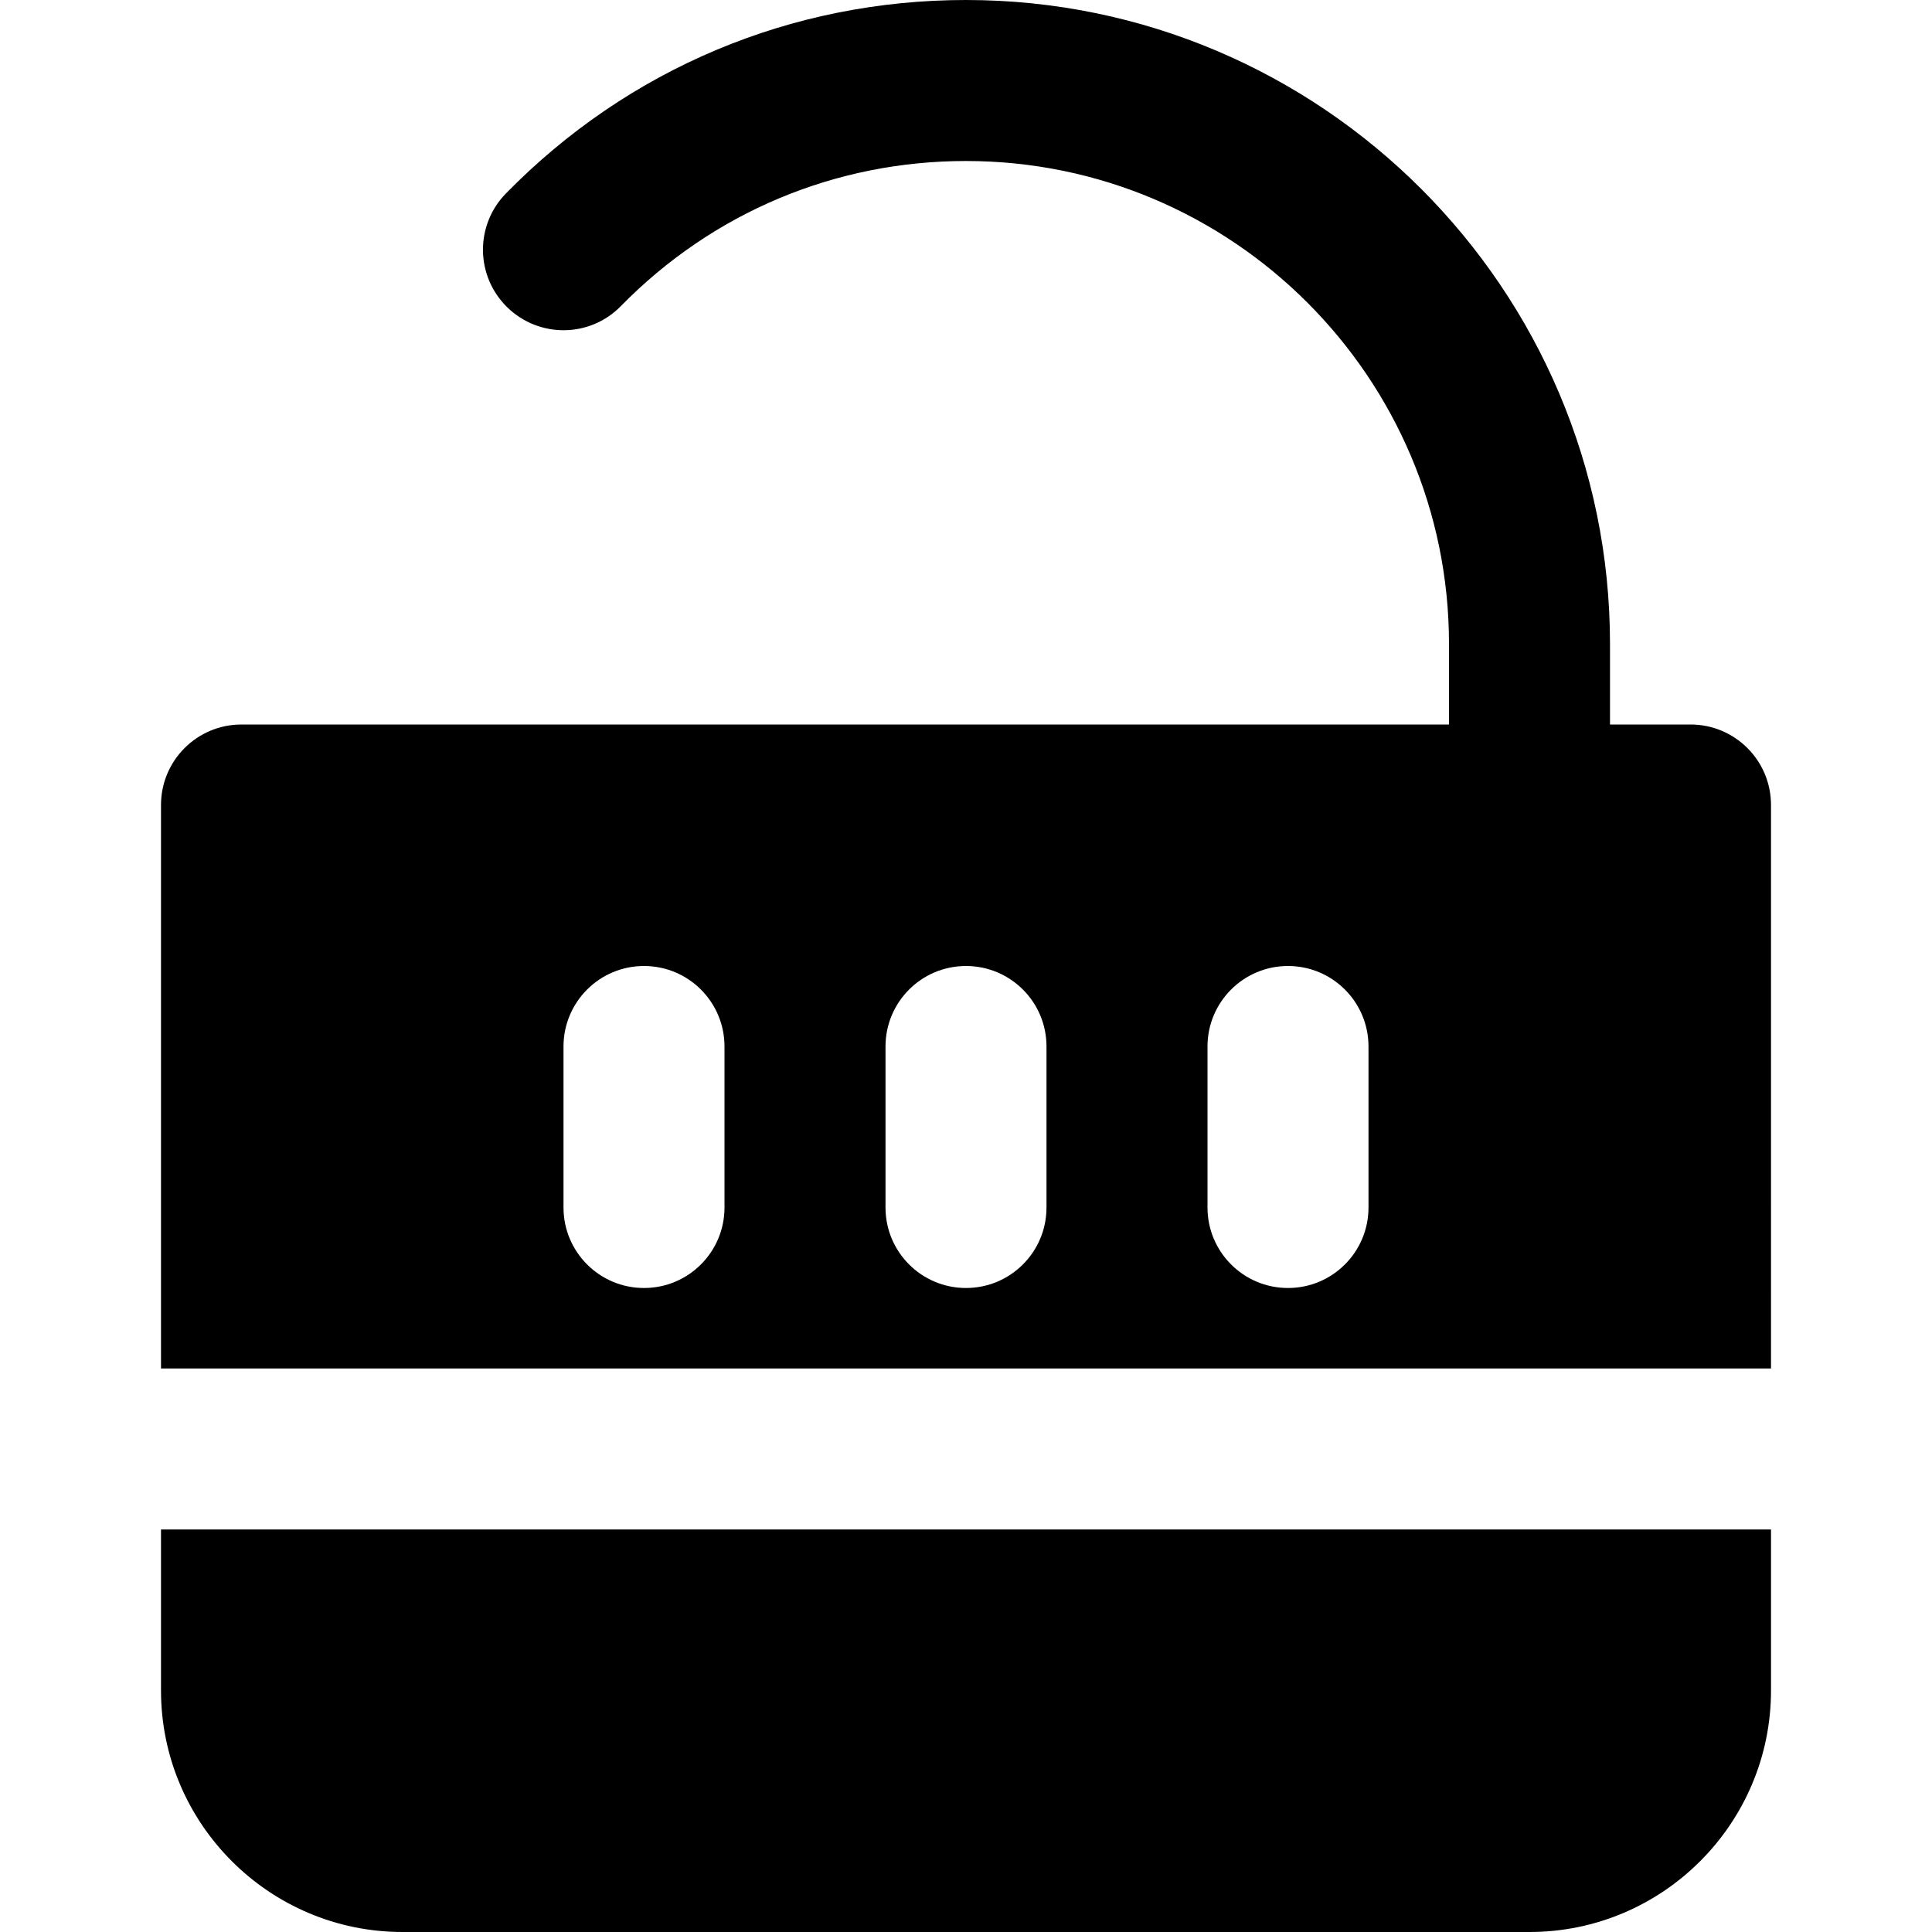
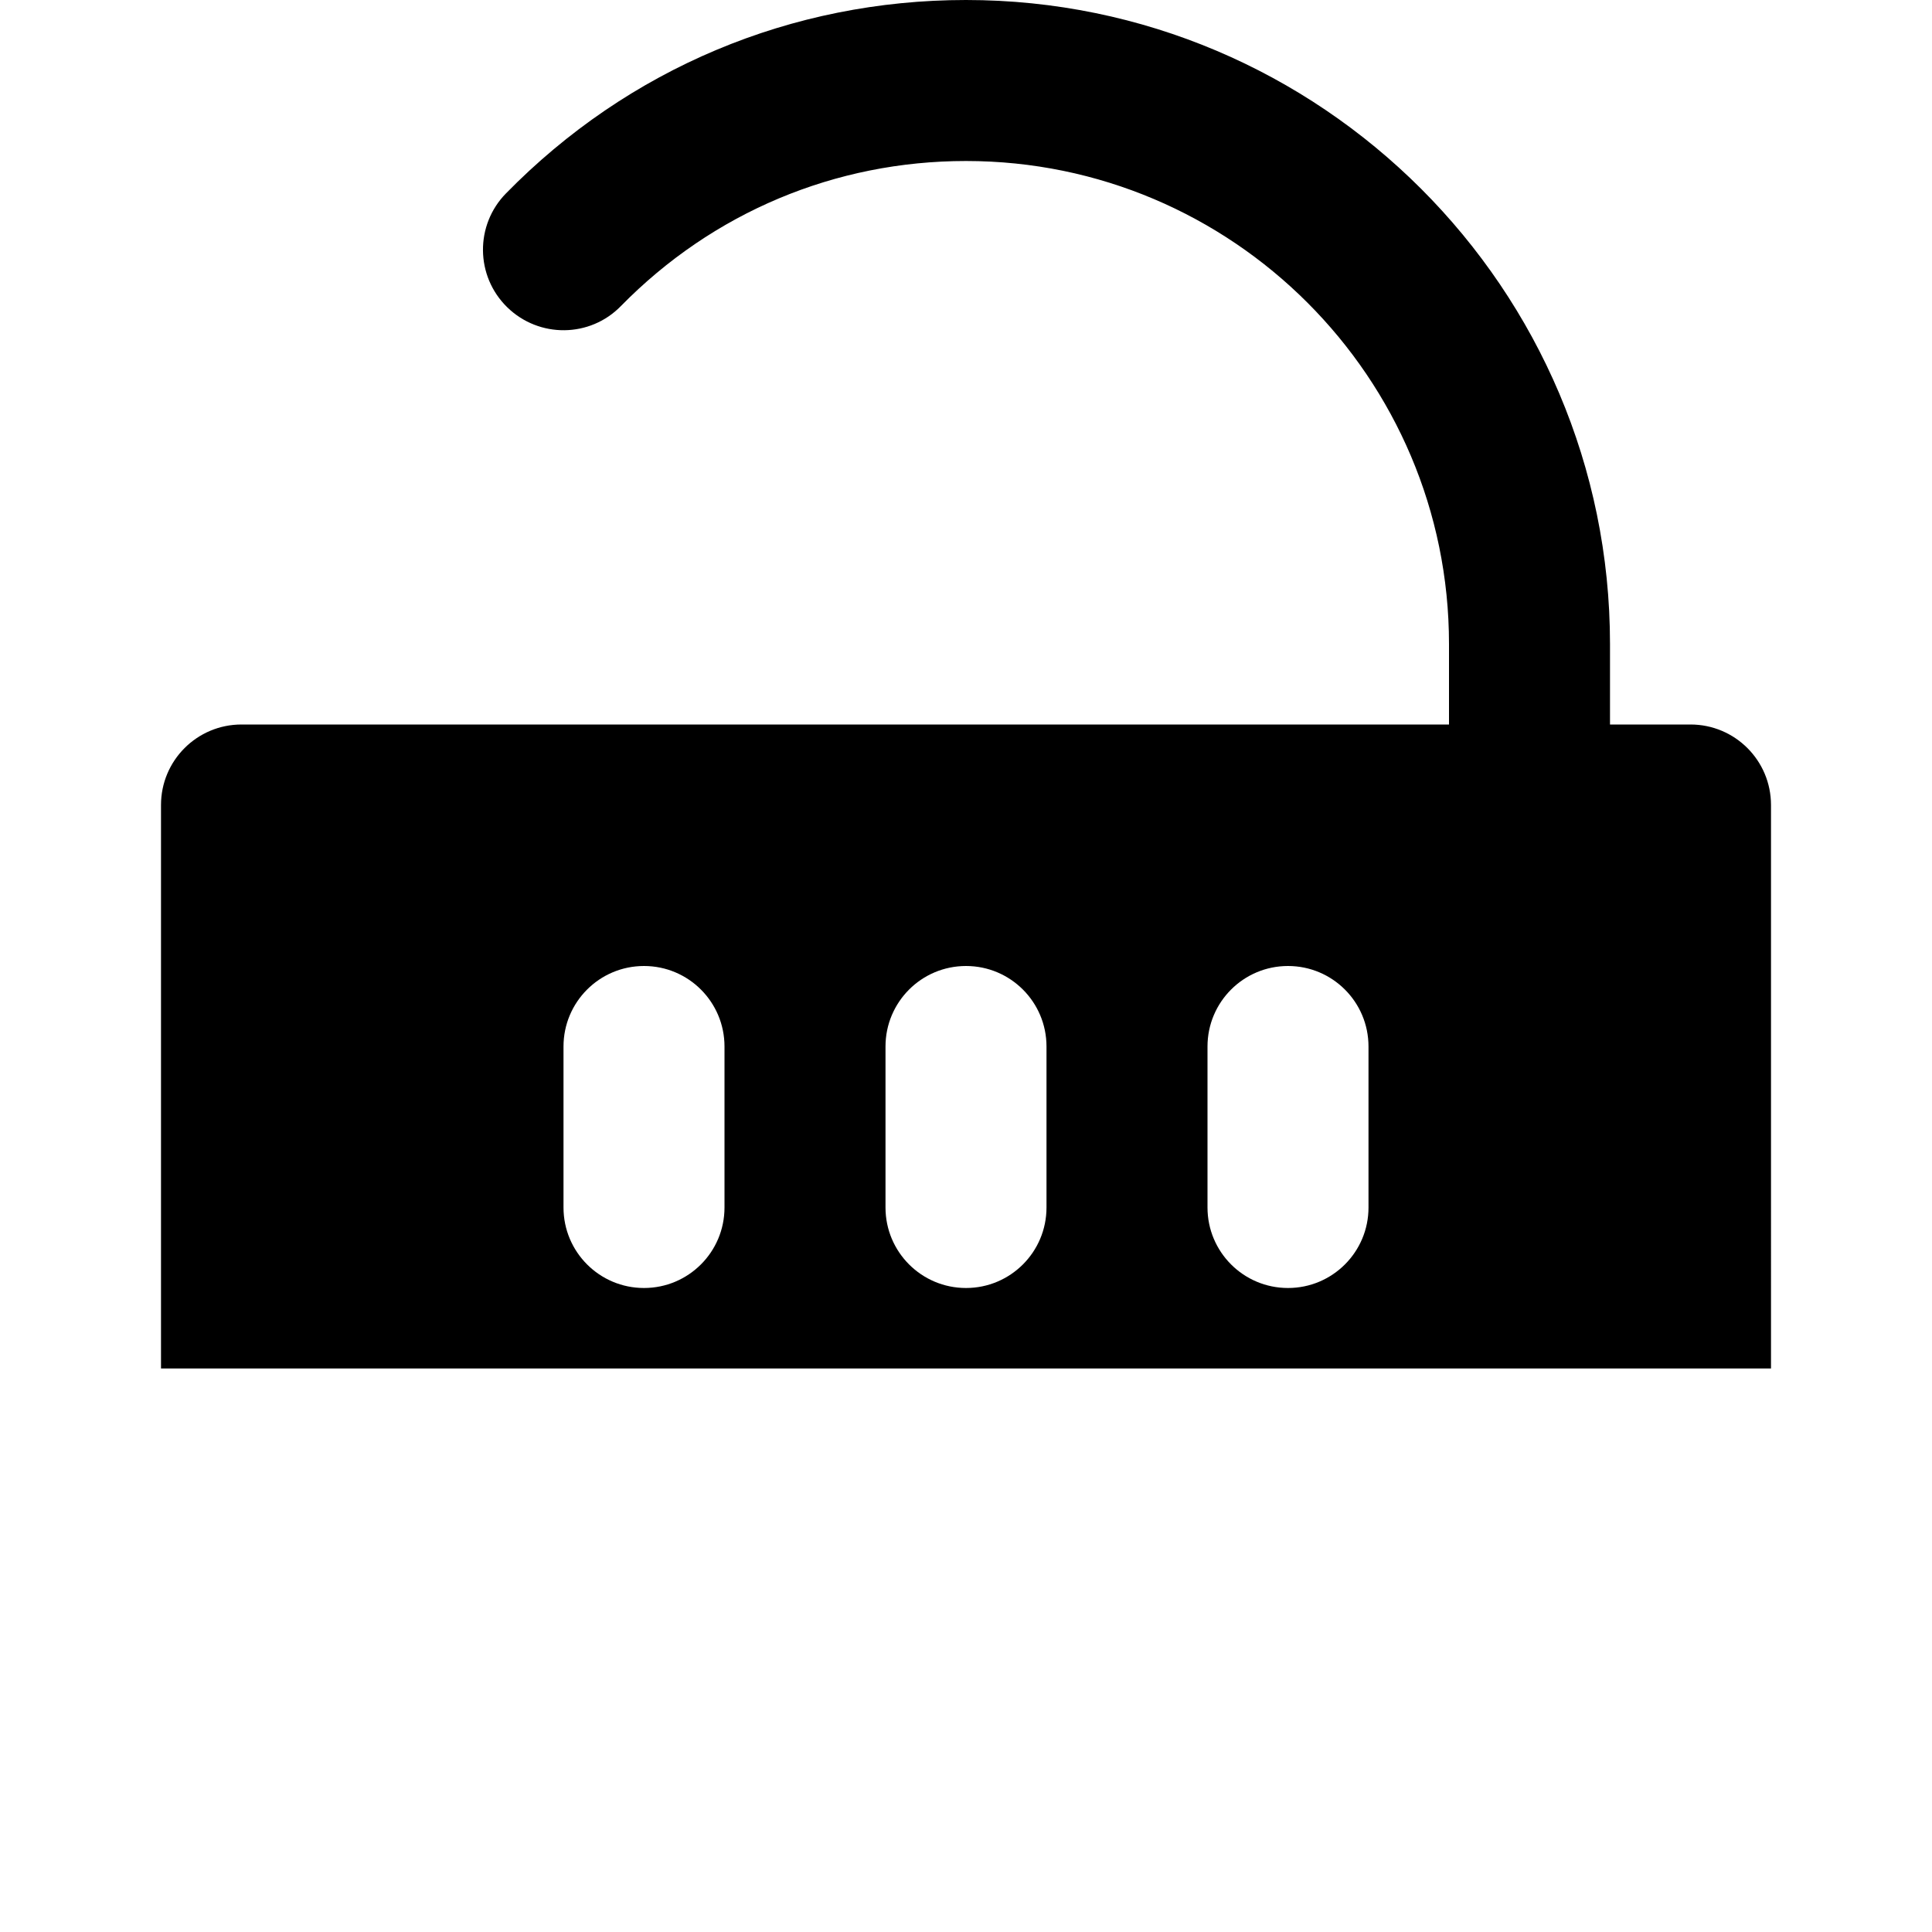
<svg xmlns="http://www.w3.org/2000/svg" fill="#000000" height="800px" width="800px" version="1.1" id="Layer_1" viewBox="0 0 512 512" xml:space="preserve">
  <g>
    <g>
      <g>
        <path d="M448,192h-21.333v-21.333C426.667,76.565,350.101,0,256,0c-46.251,0-89.536,18.197-121.899,51.243     c-8.256,8.405-8.128,21.909,0.299,30.165c8.448,8.256,21.952,8.128,30.165-0.32C188.864,56.32,221.312,42.667,256,42.667     c70.592,0,128,57.408,128,128V192H64c-11.797,0-21.333,9.557-21.333,21.333v149.333h426.667V213.333     C469.333,201.557,459.797,192,448,192z M192,320c0,11.776-9.536,21.333-21.333,21.333c-11.797,0-21.333-9.557-21.333-21.333     v-42.667c0-11.776,9.536-21.333,21.333-21.333c11.797,0,21.333,9.557,21.333,21.333V320z M277.333,320     c0,11.776-9.536,21.333-21.333,21.333c-11.797,0-21.333-9.557-21.333-21.333v-42.667c0-11.776,9.536-21.333,21.333-21.333     c11.797,0,21.333,9.557,21.333,21.333V320z M362.667,320c0,11.776-9.536,21.333-21.333,21.333     C329.536,341.333,320,331.776,320,320v-42.667c0-11.776,9.536-21.333,21.333-21.333c11.797,0,21.333,9.557,21.333,21.333V320z" />
-         <path d="M42.667,448c0,35.285,28.715,64,64,64h298.667c35.285,0,64-28.715,64-64v-42.667H42.667V448z" />
      </g>
    </g>
  </g>
</svg>